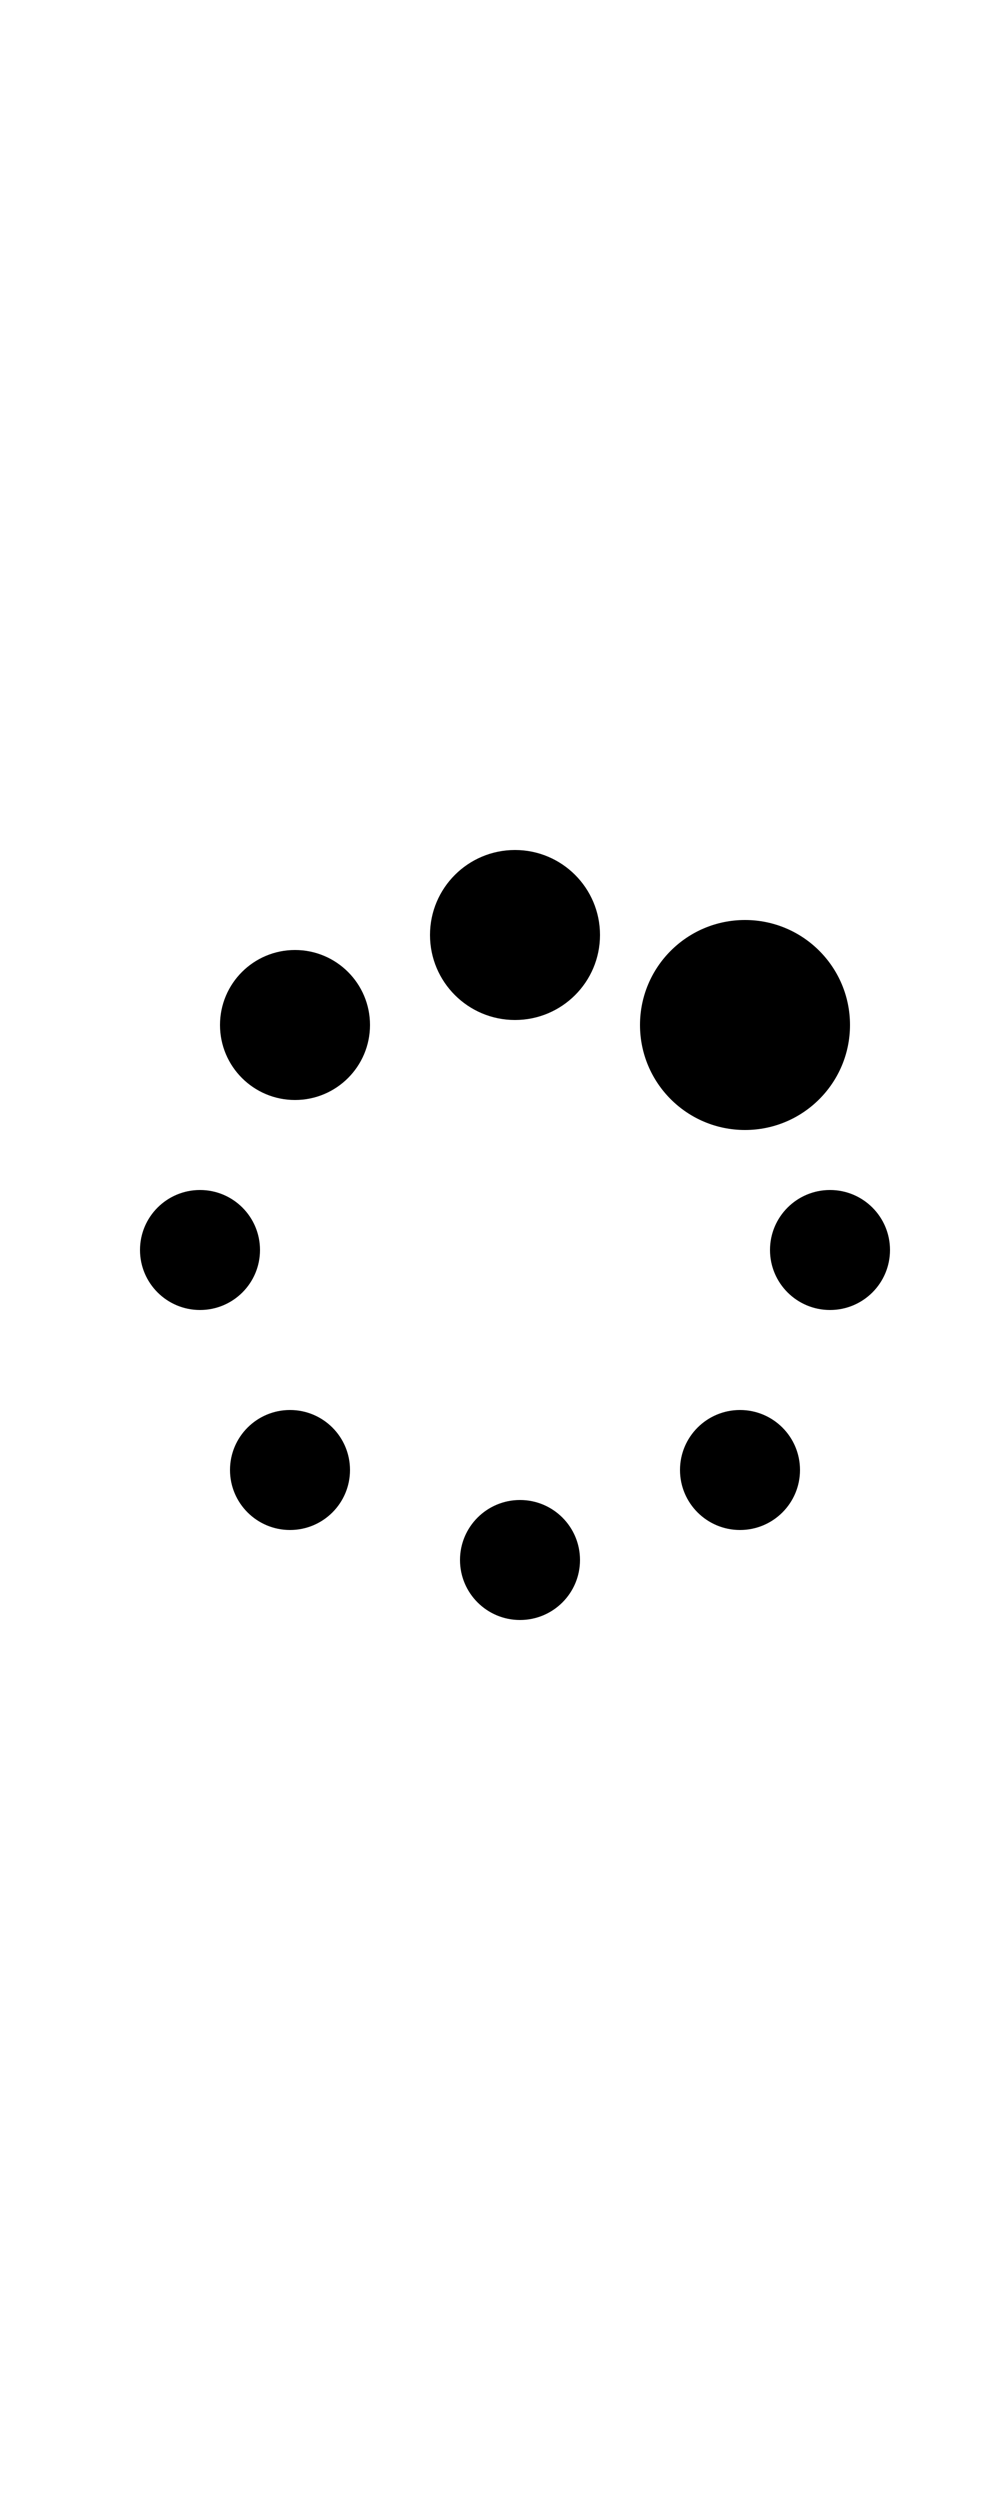
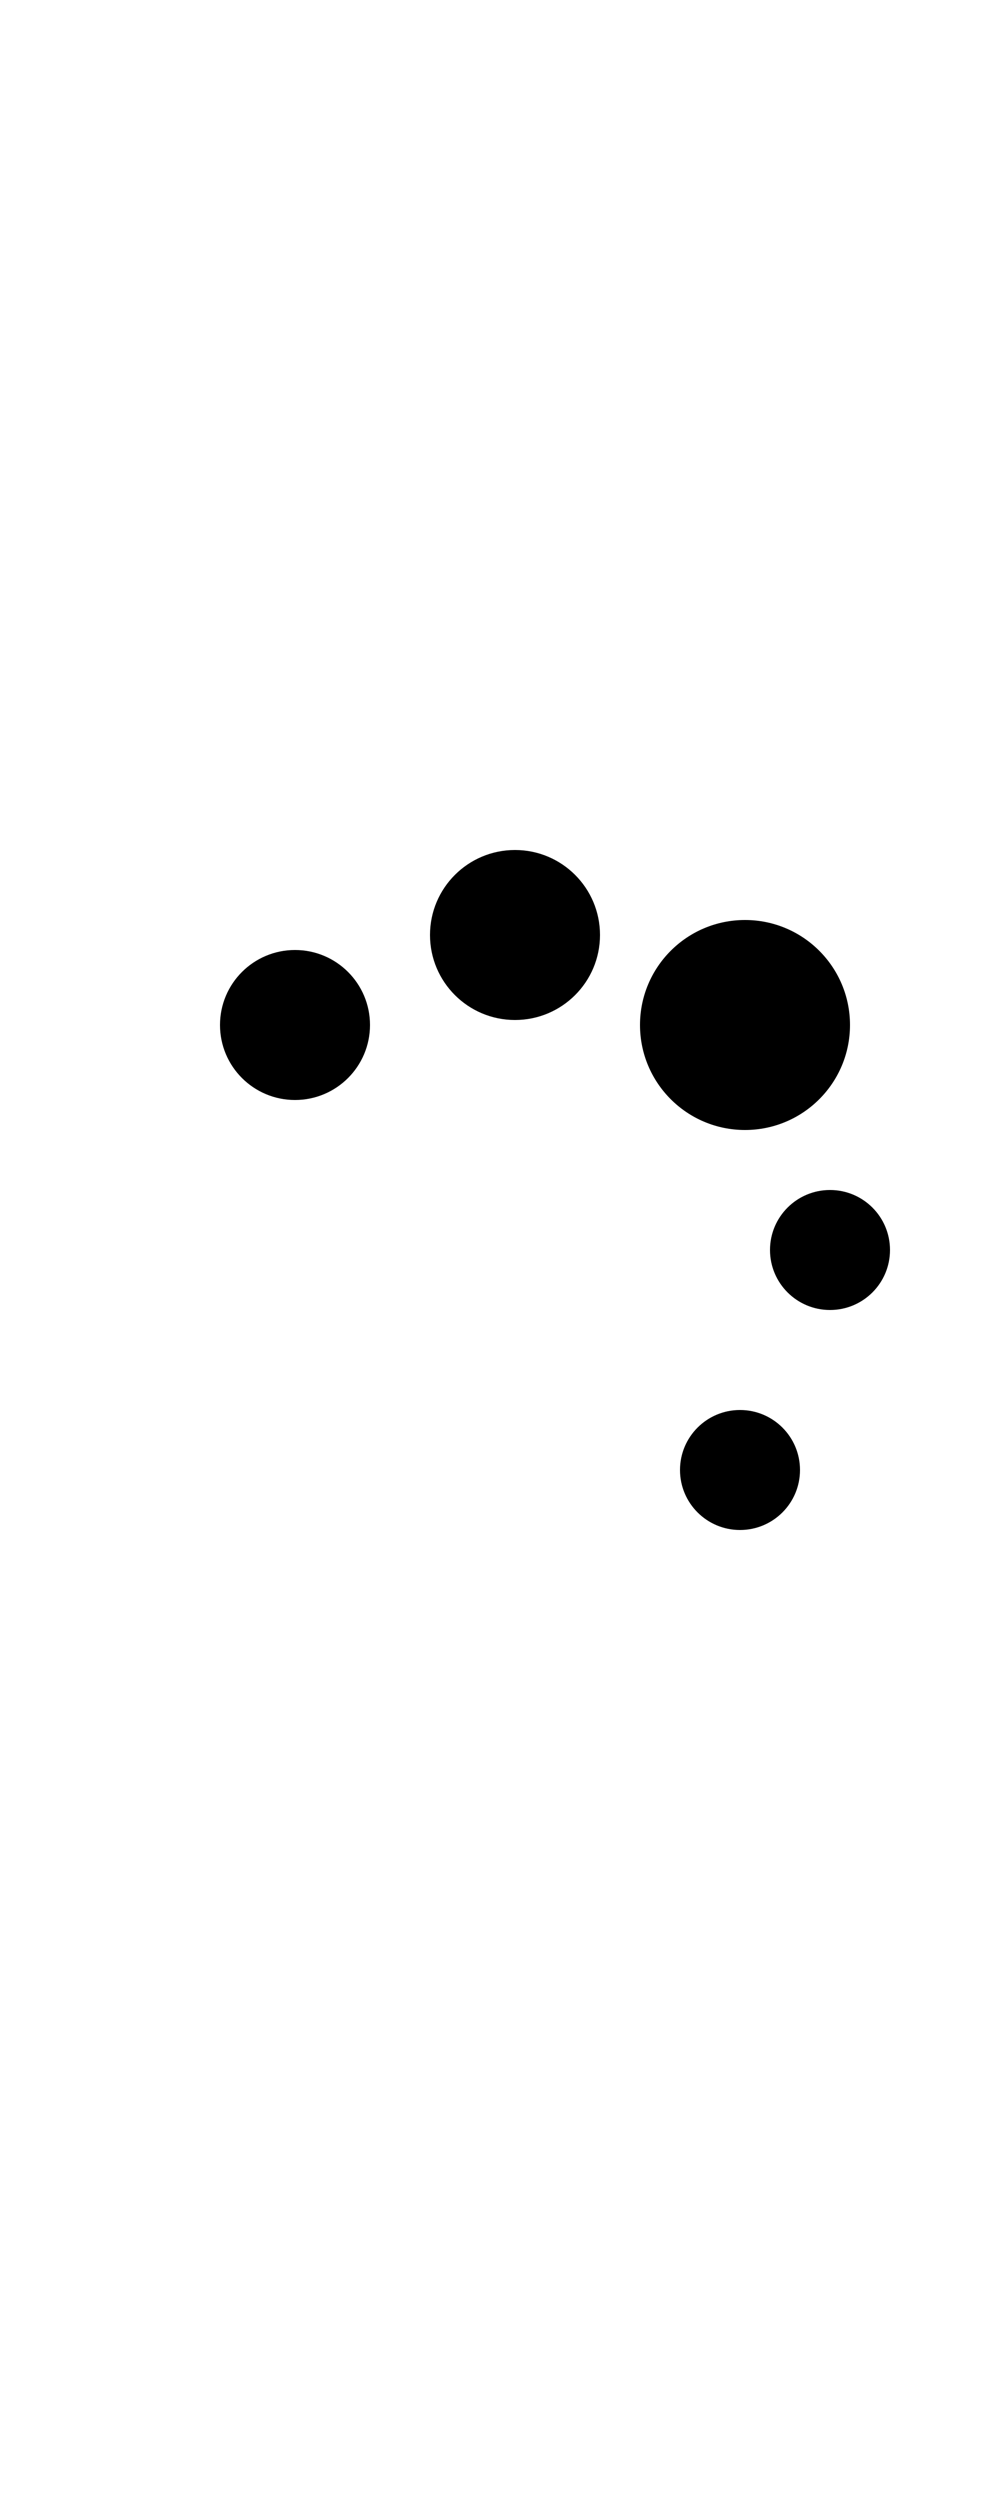
<svg xmlns="http://www.w3.org/2000/svg" width="40" viewBox="3299 1332 100 100">
  <defs>
    <clipPath id="a">
-       <path d="M3299 1332h100v100h-100z" />
+       <path d="M3299 1332h100v100h-100" />
    </clipPath>
  </defs>
  <g clip-path="url(#a)">
    <circle cx="10.5" cy="10.5" r="10.5" transform="translate(3363 1349)" />
    <circle cx="6" cy="6" r="6" transform="translate(3376 1376)" />
    <circle cx="6" cy="6" r="6" transform="translate(3367 1398)" />
-     <circle cx="6" cy="6" r="6" transform="translate(3345 1407)" />
-     <circle cx="6" cy="6" r="6" transform="translate(3322 1398)" />
-     <circle cx="6" cy="6" r="6" transform="translate(3313 1376)" />
    <circle cx="7.5" cy="7.5" r="7.5" transform="translate(3321 1352)" />
    <circle cx="8.5" cy="8.5" r="8.5" transform="translate(3342 1342)" />
  </g>
</svg>